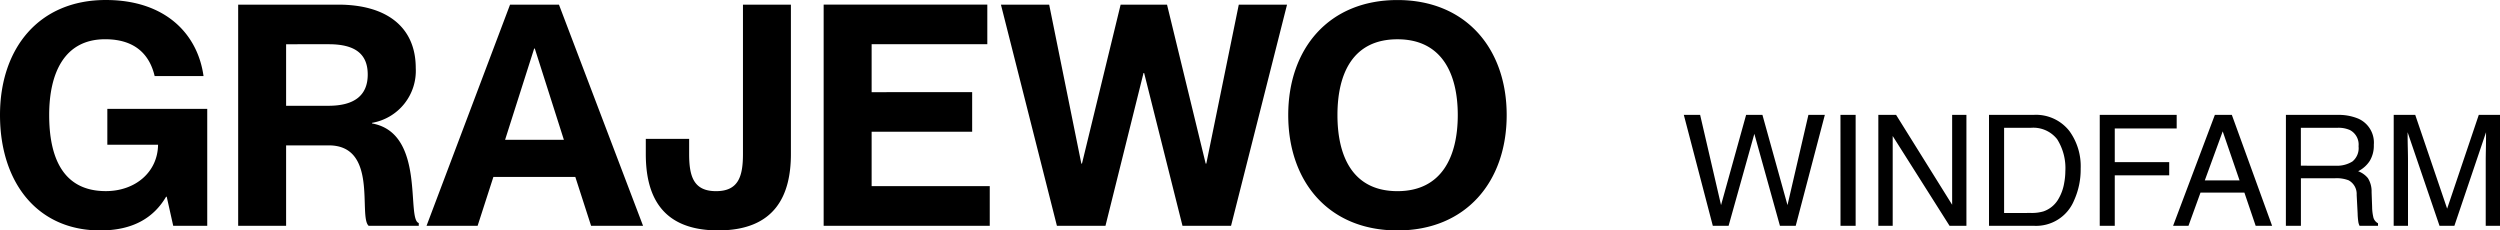
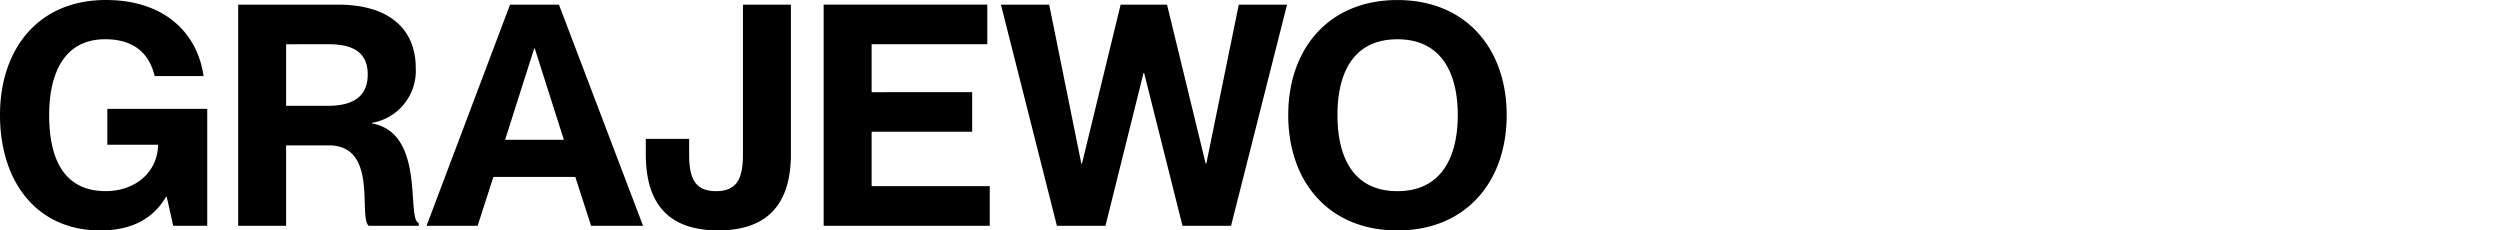
<svg xmlns="http://www.w3.org/2000/svg" width="258.641" height="23.84" viewBox="0 0 258.641 23.84">
  <g transform="translate(14116.912 13617.36)">
-     <path d="M1.977-11.477,4.141-2.141l2.594-9.336H8.422l2.594,9.336,2.164-9.336h1.7L11.867,0H10.234L7.586-9.516,4.922,0H3.289l-3-11.477Zm14.519,0h1.57V0H16.5Zm3.918,0H22.25l5.8,9.3v-9.3h1.477V0H27.781L21.9-9.289V0H20.414ZM36.2-1.328a4.3,4.3,0,0,0,1.3-.164A2.852,2.852,0,0,0,38.98-2.664a4.8,4.8,0,0,0,.664-1.781,6.794,6.794,0,0,0,.117-1.2,5.6,5.6,0,0,0-.848-3.312,3.131,3.131,0,0,0-2.73-1.18H33.425v8.813ZM31.863-11.477h4.648A4.381,4.381,0,0,1,40.183-9.8a6.193,6.193,0,0,1,1.164,3.883,7.736,7.736,0,0,1-.687,3.3A4.242,4.242,0,0,1,36.5,0H31.863Zm11.457,0H51.28v1.406H44.874v3.484h5.633v1.367H44.874V0H43.319ZM57.784-4.7l-1.742-5.07L54.19-4.7Zm-2.555-6.773h1.758L61.151,0h-1.7L58.284-3.437H53.745L52.5,0H50.909Zm12.5,5.258a3.013,3.013,0,0,0,1.73-.437,1.781,1.781,0,0,0,.637-1.578A1.693,1.693,0,0,0,69.2-9.906a2.911,2.911,0,0,0-1.273-.234h-3.8v3.922Zm-5.148-5.258h5.313a5.3,5.3,0,0,1,2.164.383,2.71,2.71,0,0,1,1.617,2.711A3.049,3.049,0,0,1,71.245-6.7a3.077,3.077,0,0,1-1.191,1.055,2.348,2.348,0,0,1,1.012.719,2.581,2.581,0,0,1,.379,1.445L71.5-1.937a4.731,4.731,0,0,0,.109.977.96.96,0,0,0,.5.7V0H70.2a1.434,1.434,0,0,1-.125-.383A7.348,7.348,0,0,1,70-1.289L69.9-3.2a1.608,1.608,0,0,0-.836-1.508,3.458,3.458,0,0,0-1.4-.211H64.132V0H62.577Zm11.152,0h2.227l3.3,9.7,3.273-9.7h2.2V0H83.252V-6.773q0-.352.016-1.164t.016-1.742L80.01,0H78.471l-3.3-9.68v.352q0,.422.02,1.285t.02,1.27V0H73.729Z" transform="translate(-13943 -13594)" />
    <path d="M17.088-15.488h5.056c-.608-4.384-3.968-7.872-10.112-7.872-6.944,0-10.944,5.024-10.944,11.9C1.088-4.544,4.9.48,11.456.48c3.392,0,5.536-1.312,6.816-3.488h.064L19.008,0h3.52V-12.1H12.192v3.712H17.44c-.032,2.816-2.336,4.8-5.408,4.8-4.48,0-5.856-3.552-5.856-7.872,0-4.288,1.536-7.84,5.792-7.84C15.232-19.3,16.608-17.536,17.088-15.488ZM25.728,0h4.96V-8.32H35.1c5.152,0,3.04,7.36,4.128,8.32h5.184V-.288c-1.312-.384.736-9.312-4.832-10.3v-.064A5.457,5.457,0,0,0,44.1-16.32c0-4.192-2.944-6.56-8.032-6.56H25.728Zm4.96-18.784H35.1c2.752,0,4.032,1.024,4.032,3.136,0,2.176-1.408,3.232-4.064,3.232H30.688ZM60.608-5.056,62.24,0h5.376l-8.7-22.88H53.856L45.216,0H50.5l1.632-5.056ZM53.344-8.9l3.008-9.44h.064L59.424-8.9ZM82.912-7.424V-22.88h-4.96V-7.424c0,2.336-.48,3.84-2.784,3.84s-2.784-1.5-2.784-3.84V-8.992H67.9v1.568c0,4.192,1.536,7.9,7.488,7.9S82.912-3.232,82.912-7.424Zm8.352-6.4v-4.96h11.968v-4.1H86.3V0h17.184V-4.1H91.264V-9.728h10.4v-4.1ZM104.64-22.88,110.432,0h5.024l3.936-15.808h.064L123.424,0h5.024l5.792-22.88h-4.992l-3.36,16.448h-.064l-4-16.448h-4.8l-4,16.448h-.064L109.632-22.88ZM145.664.48c7.072,0,11.3-5.024,11.3-11.936,0-6.88-4.224-11.9-11.3-11.9-7.1,0-11.3,5.024-11.3,11.9C134.368-4.544,138.56.48,145.664.48Zm0-4.064c-4.64,0-6.208-3.616-6.208-7.872s1.568-7.84,6.208-7.84c4.608,0,6.24,3.584,6.24,7.84S150.272-3.584,145.664-3.584Z" transform="translate(-14118 -13594)" />
  </g>
</svg>